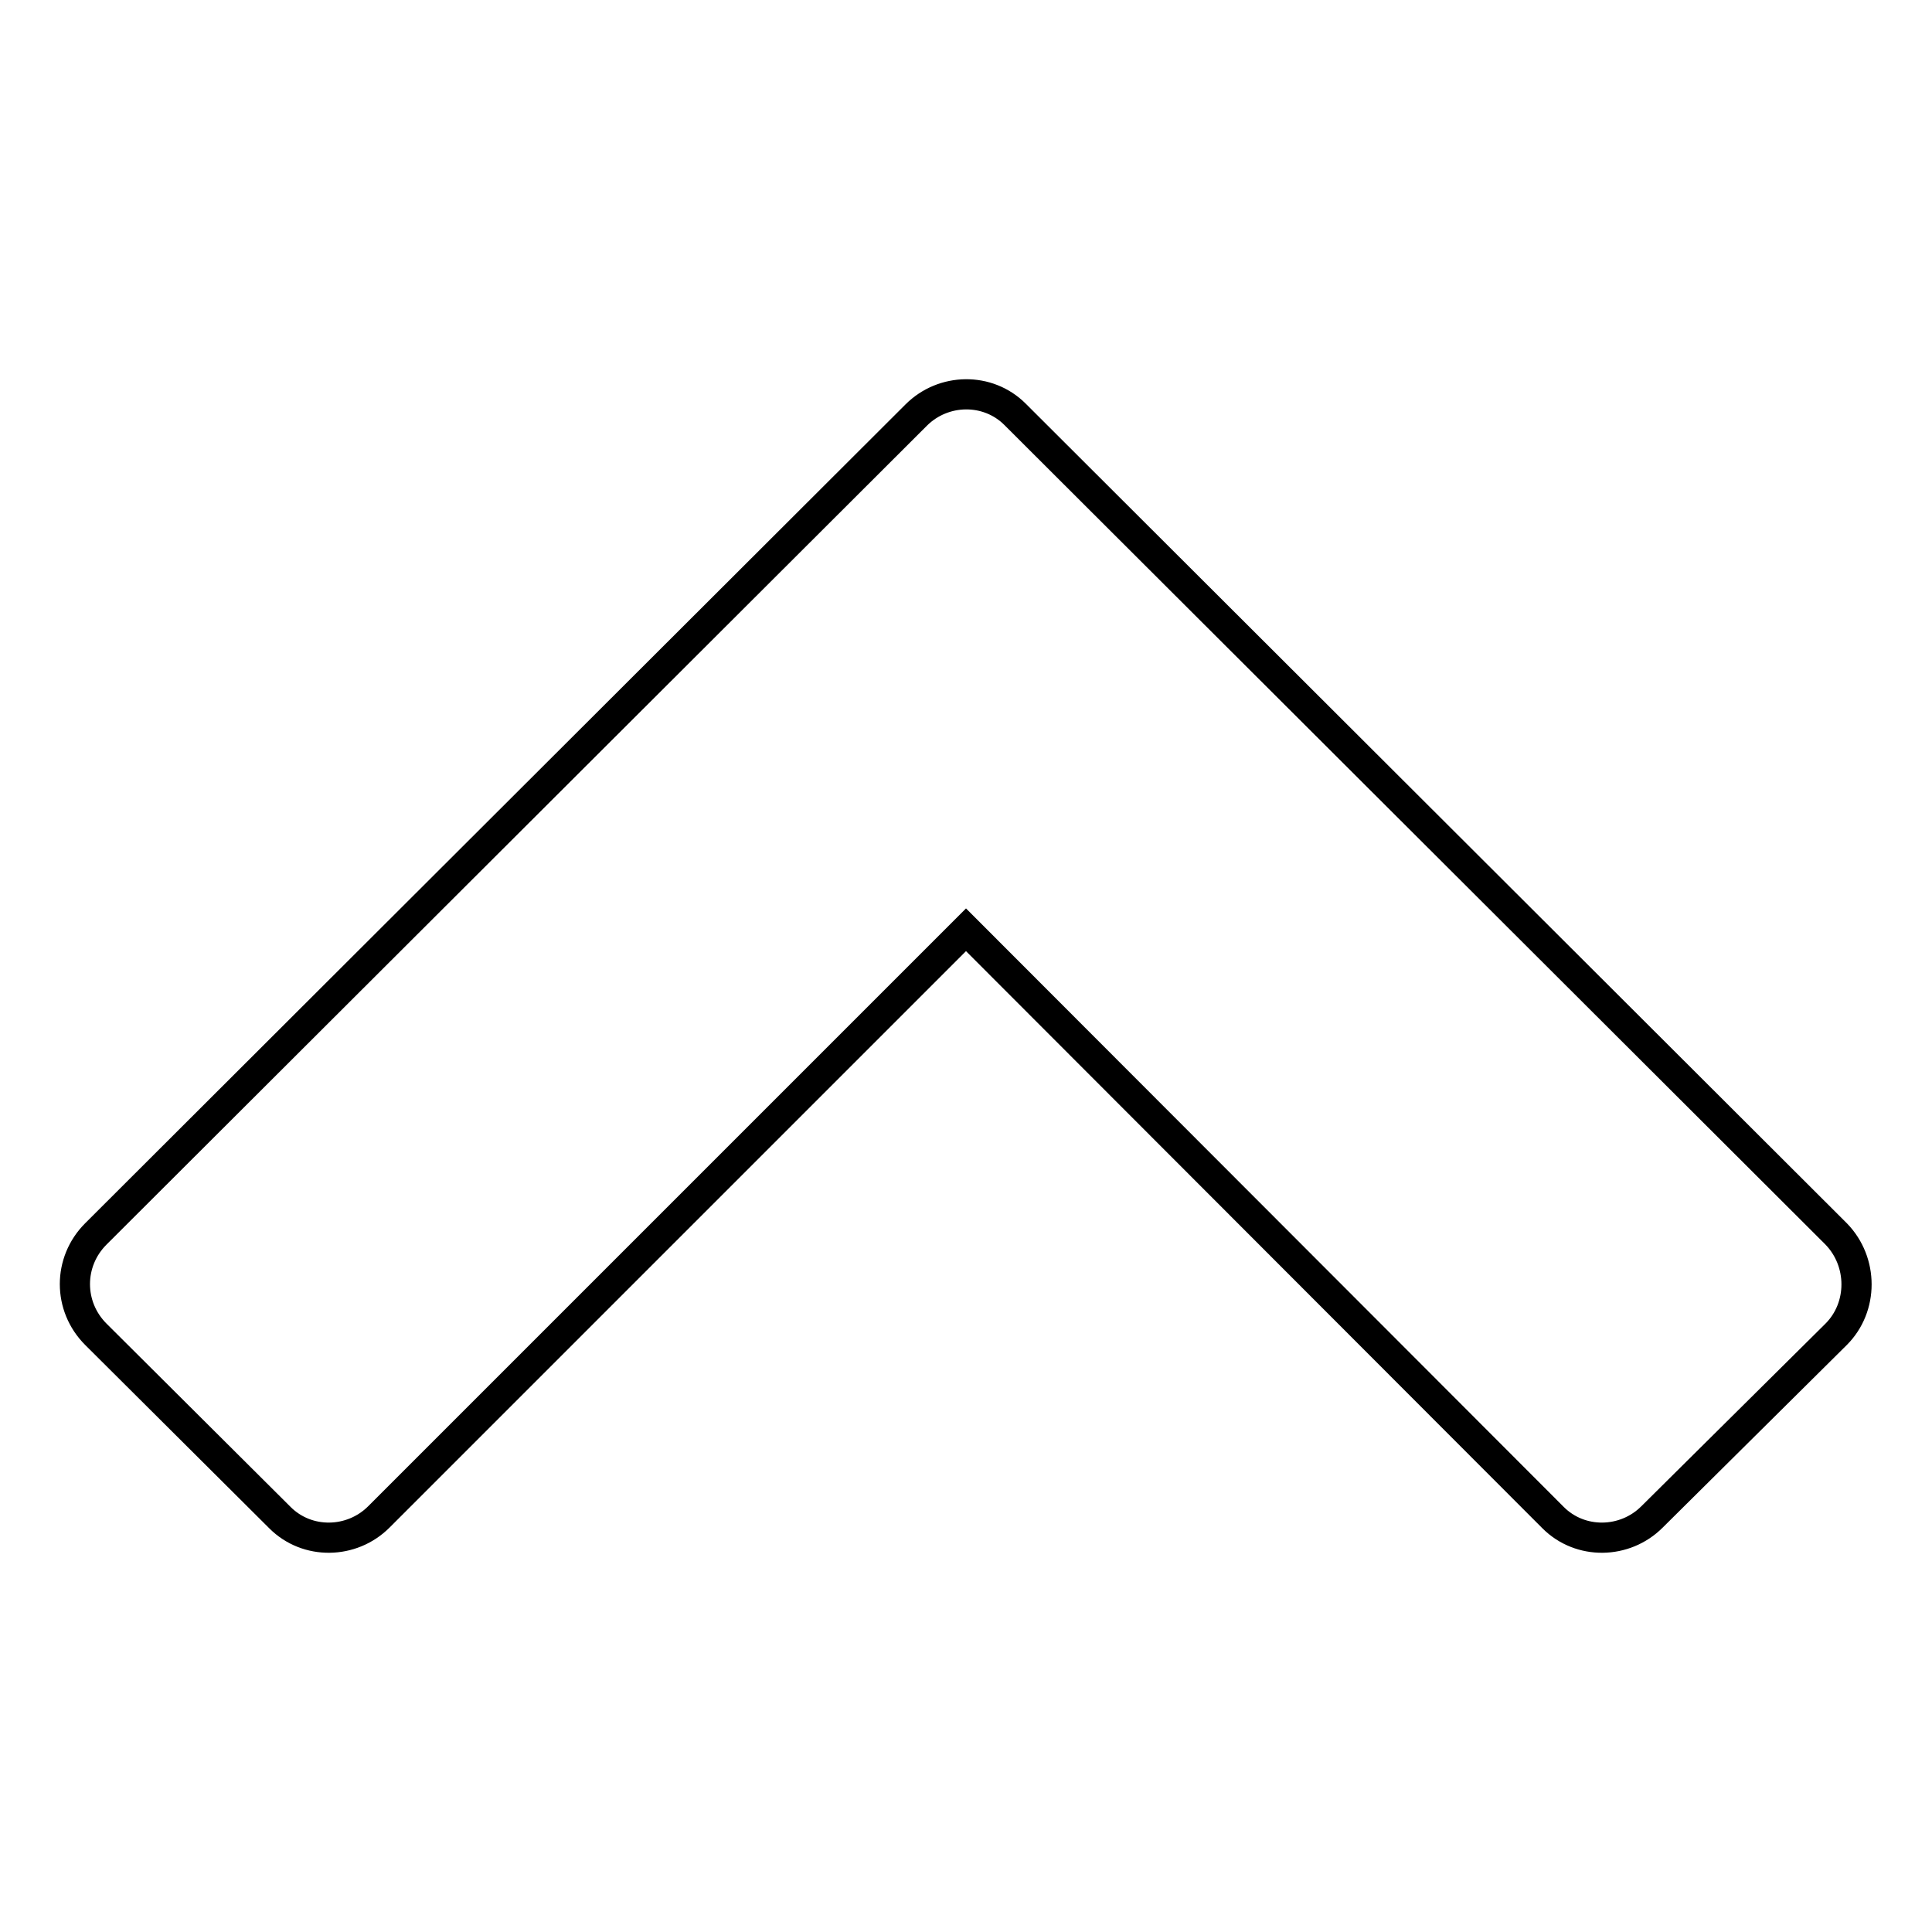
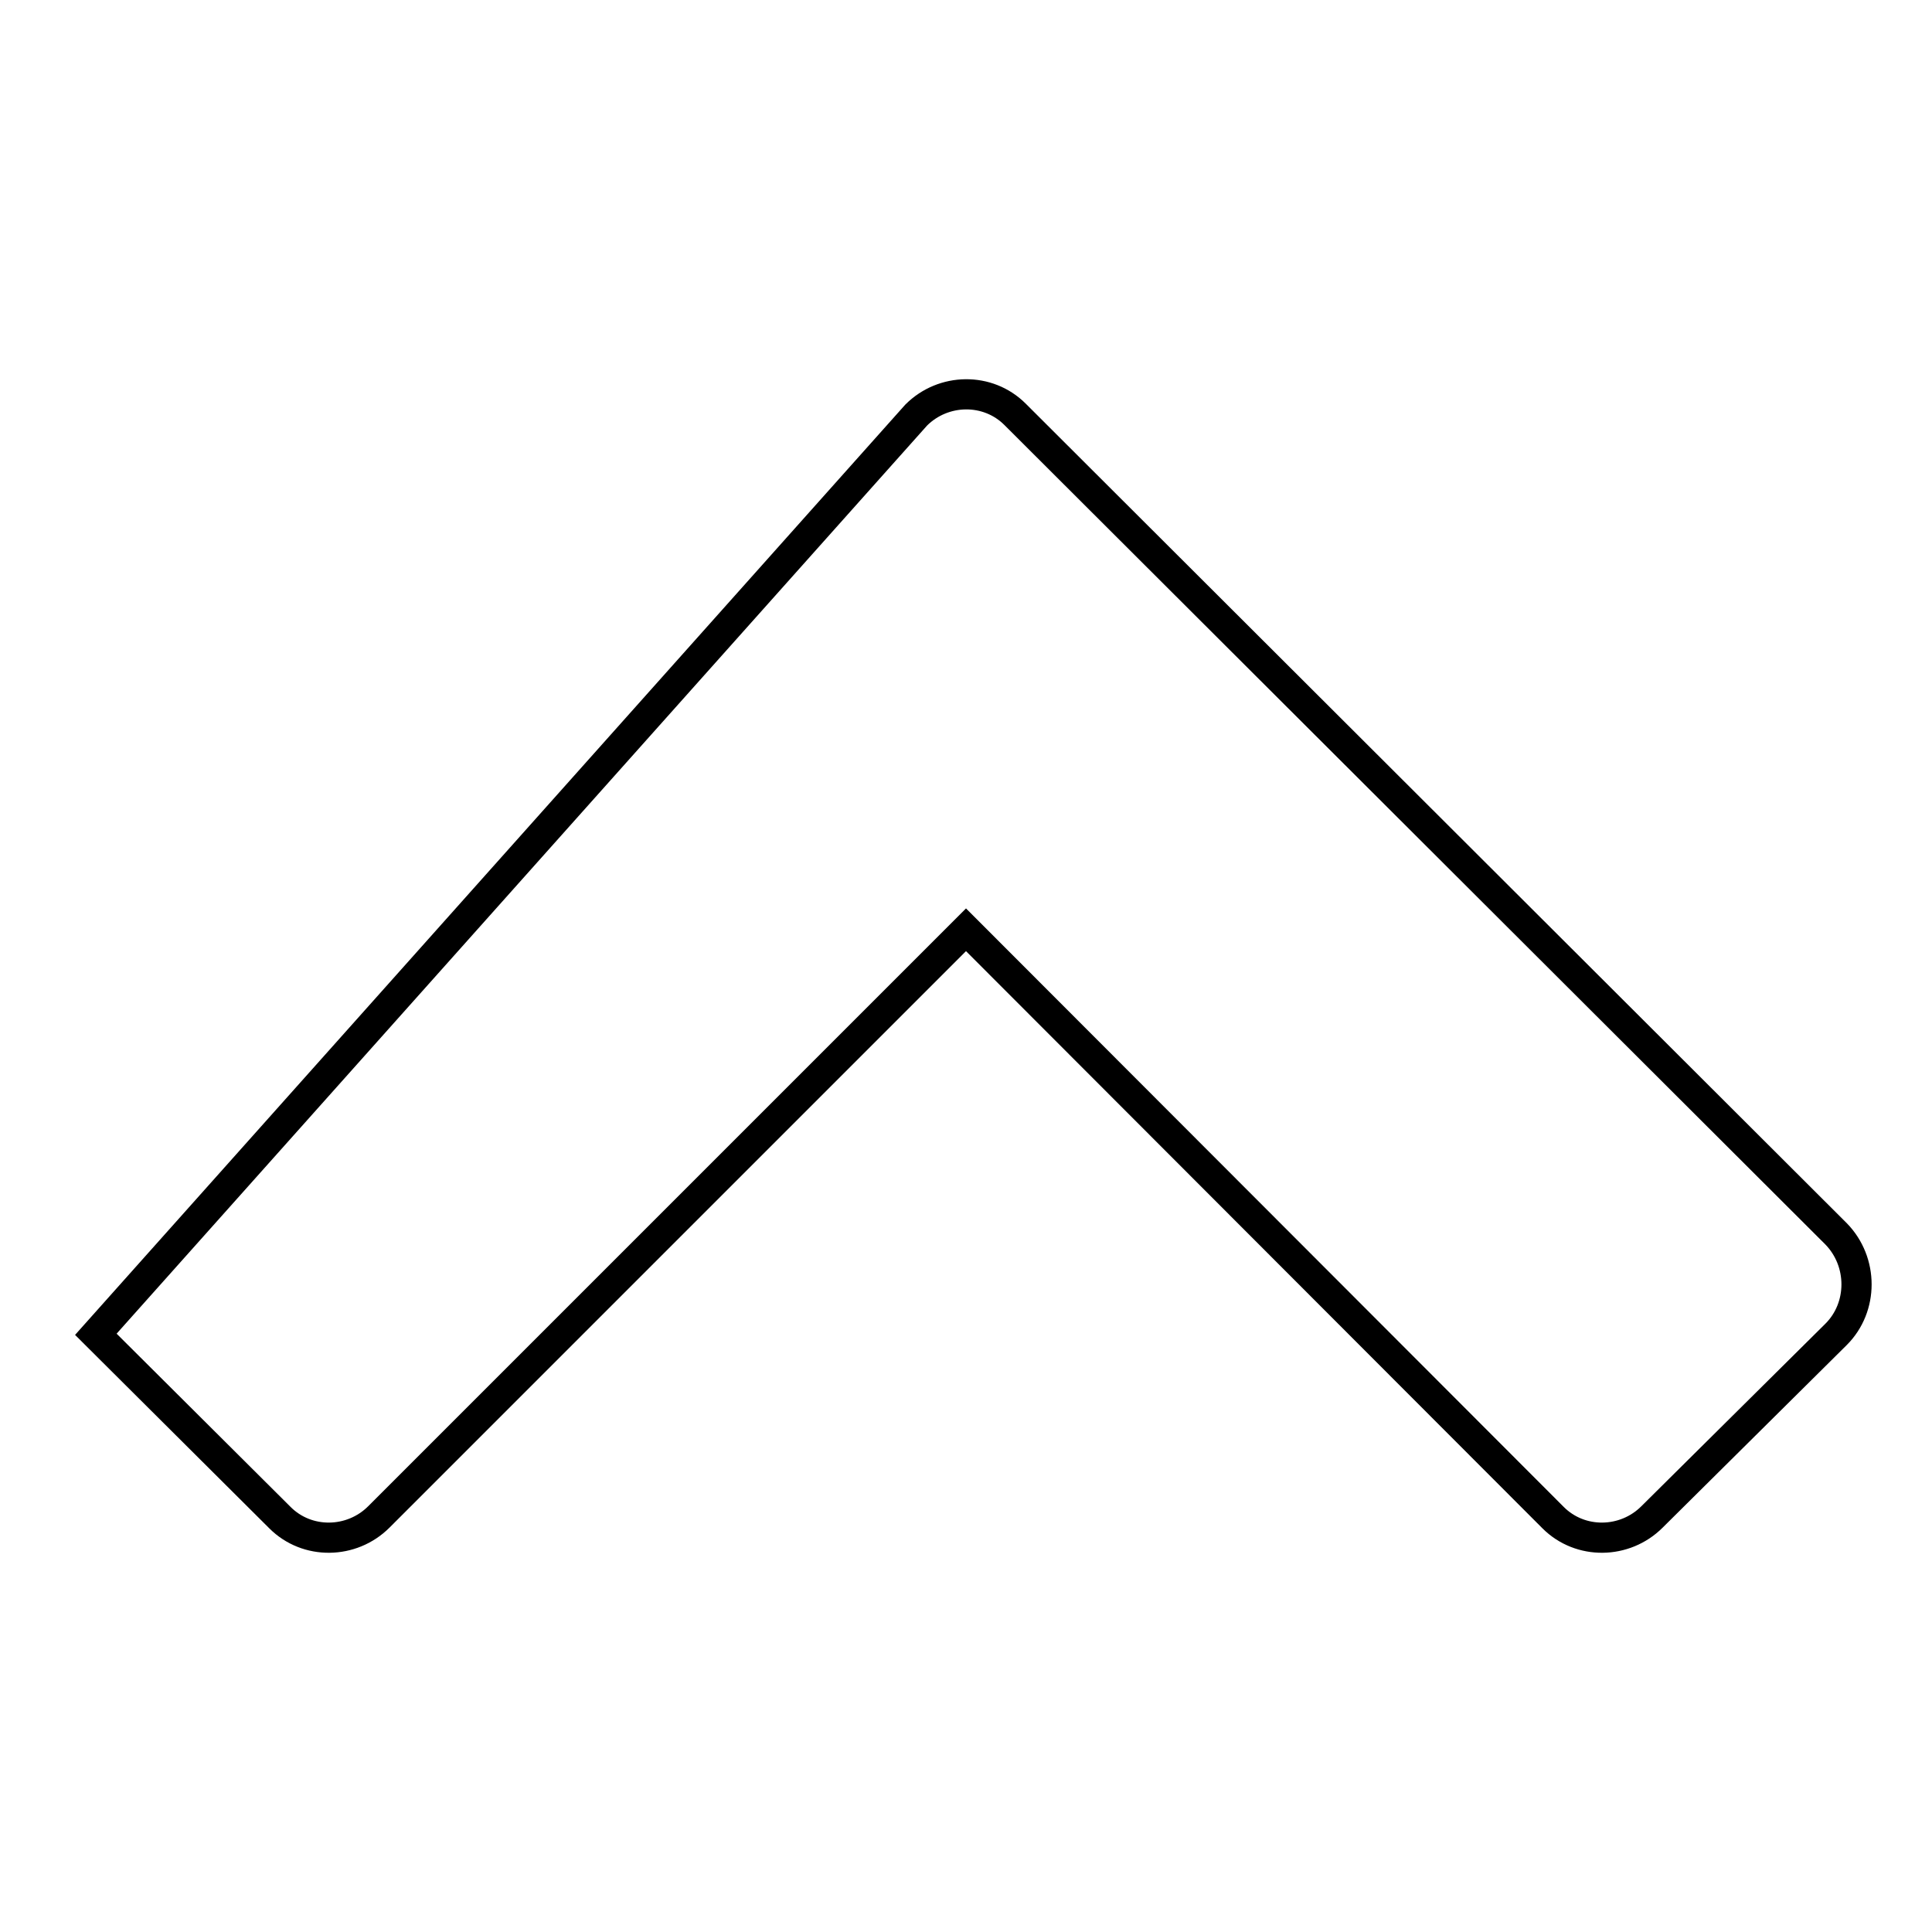
<svg xmlns="http://www.w3.org/2000/svg" version="1.1" x="0px" y="0px" viewBox="0 0 256 256" enable-background="new 0 0 256 256" xml:space="preserve">
  <g>
-     <path stroke-width="4" fill-opacity="0" stroke="#000000" d="M243.3,176.8L218.9,201c-3.6,3.6-9.5,3.7-13.1,0.1c0,0,0,0-0.1-0.1L128,123.2L50.2,201 c-3.6,3.6-9.5,3.7-13.1,0.1c0,0,0,0-0.1-0.1l-24.3-24.2c-3.7-3.7-3.7-9.6,0-13.3L121.4,55c3.6-3.6,9.5-3.7,13.1-0.1 c0,0,0,0,0.1,0.1l108.7,108.5C246.9,167.2,246.9,173.2,243.3,176.8z" />
+     <path stroke-width="4" fill-opacity="0" stroke="#000000" d="M243.3,176.8L218.9,201c-3.6,3.6-9.5,3.7-13.1,0.1c0,0,0,0-0.1-0.1L128,123.2L50.2,201 c-3.6,3.6-9.5,3.7-13.1,0.1c0,0,0,0-0.1-0.1l-24.3-24.2L121.4,55c3.6-3.6,9.5-3.7,13.1-0.1 c0,0,0,0,0.1,0.1l108.7,108.5C246.9,167.2,246.9,173.2,243.3,176.8z" />
  </g>
</svg>